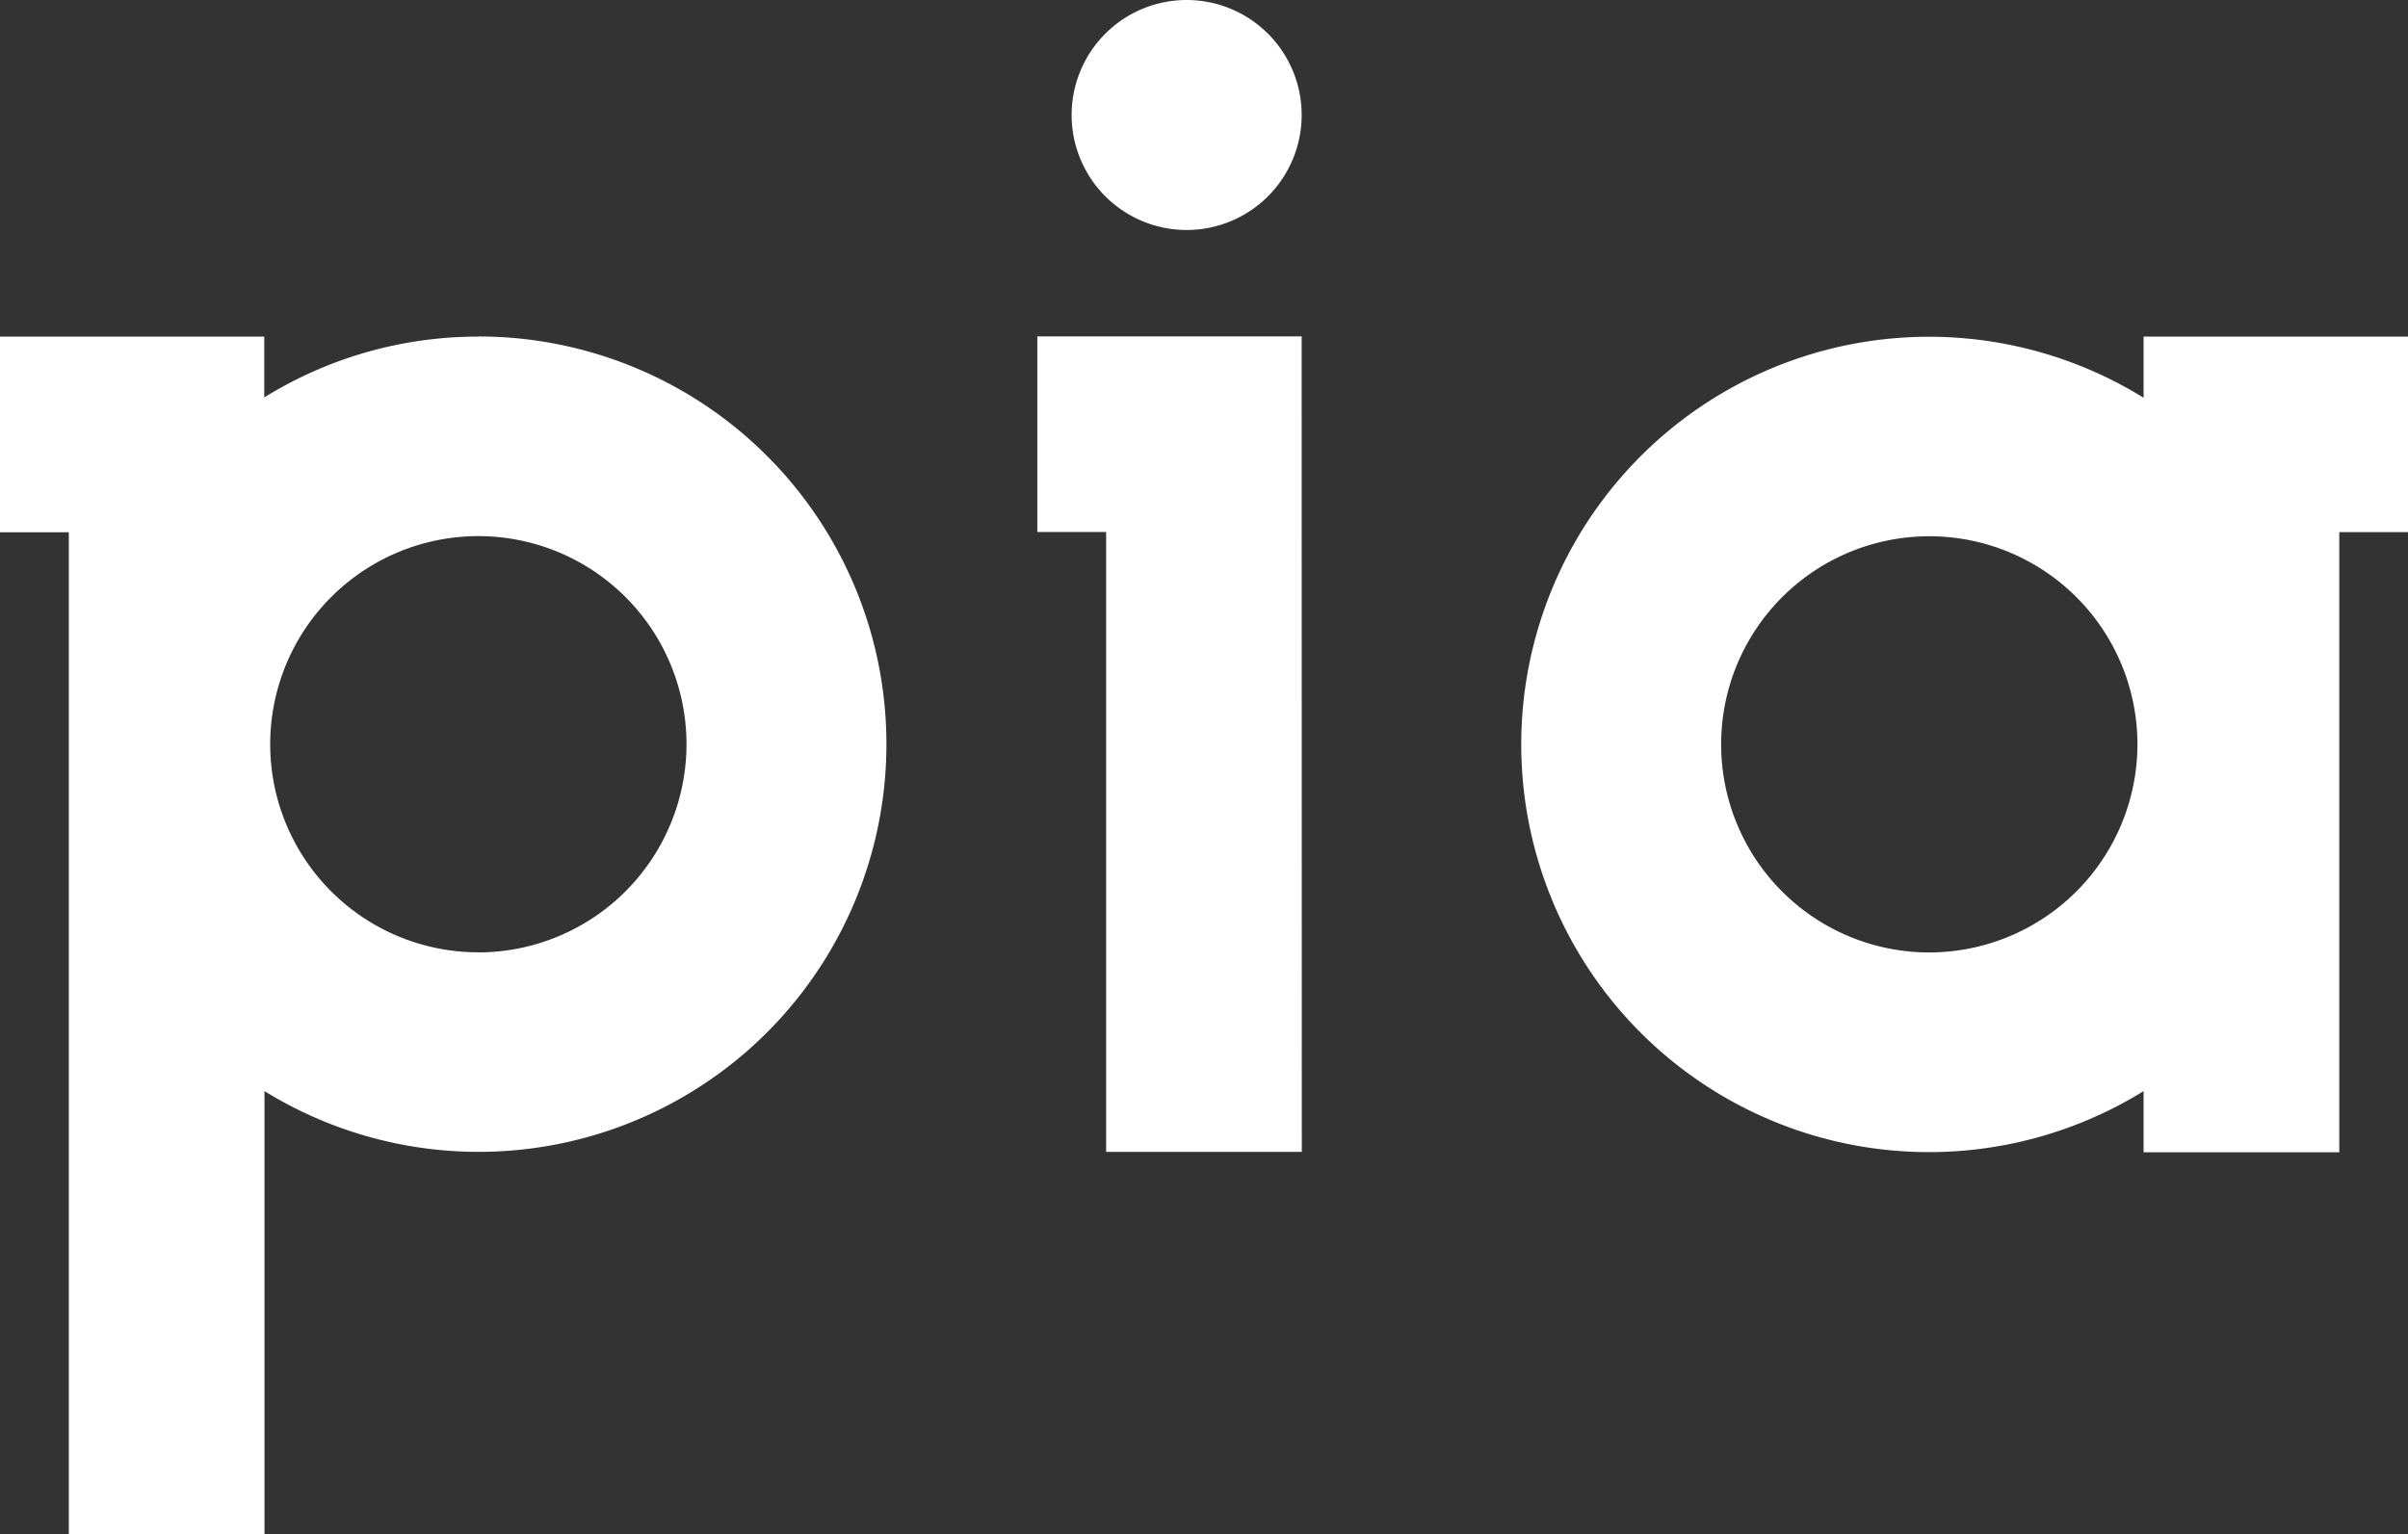
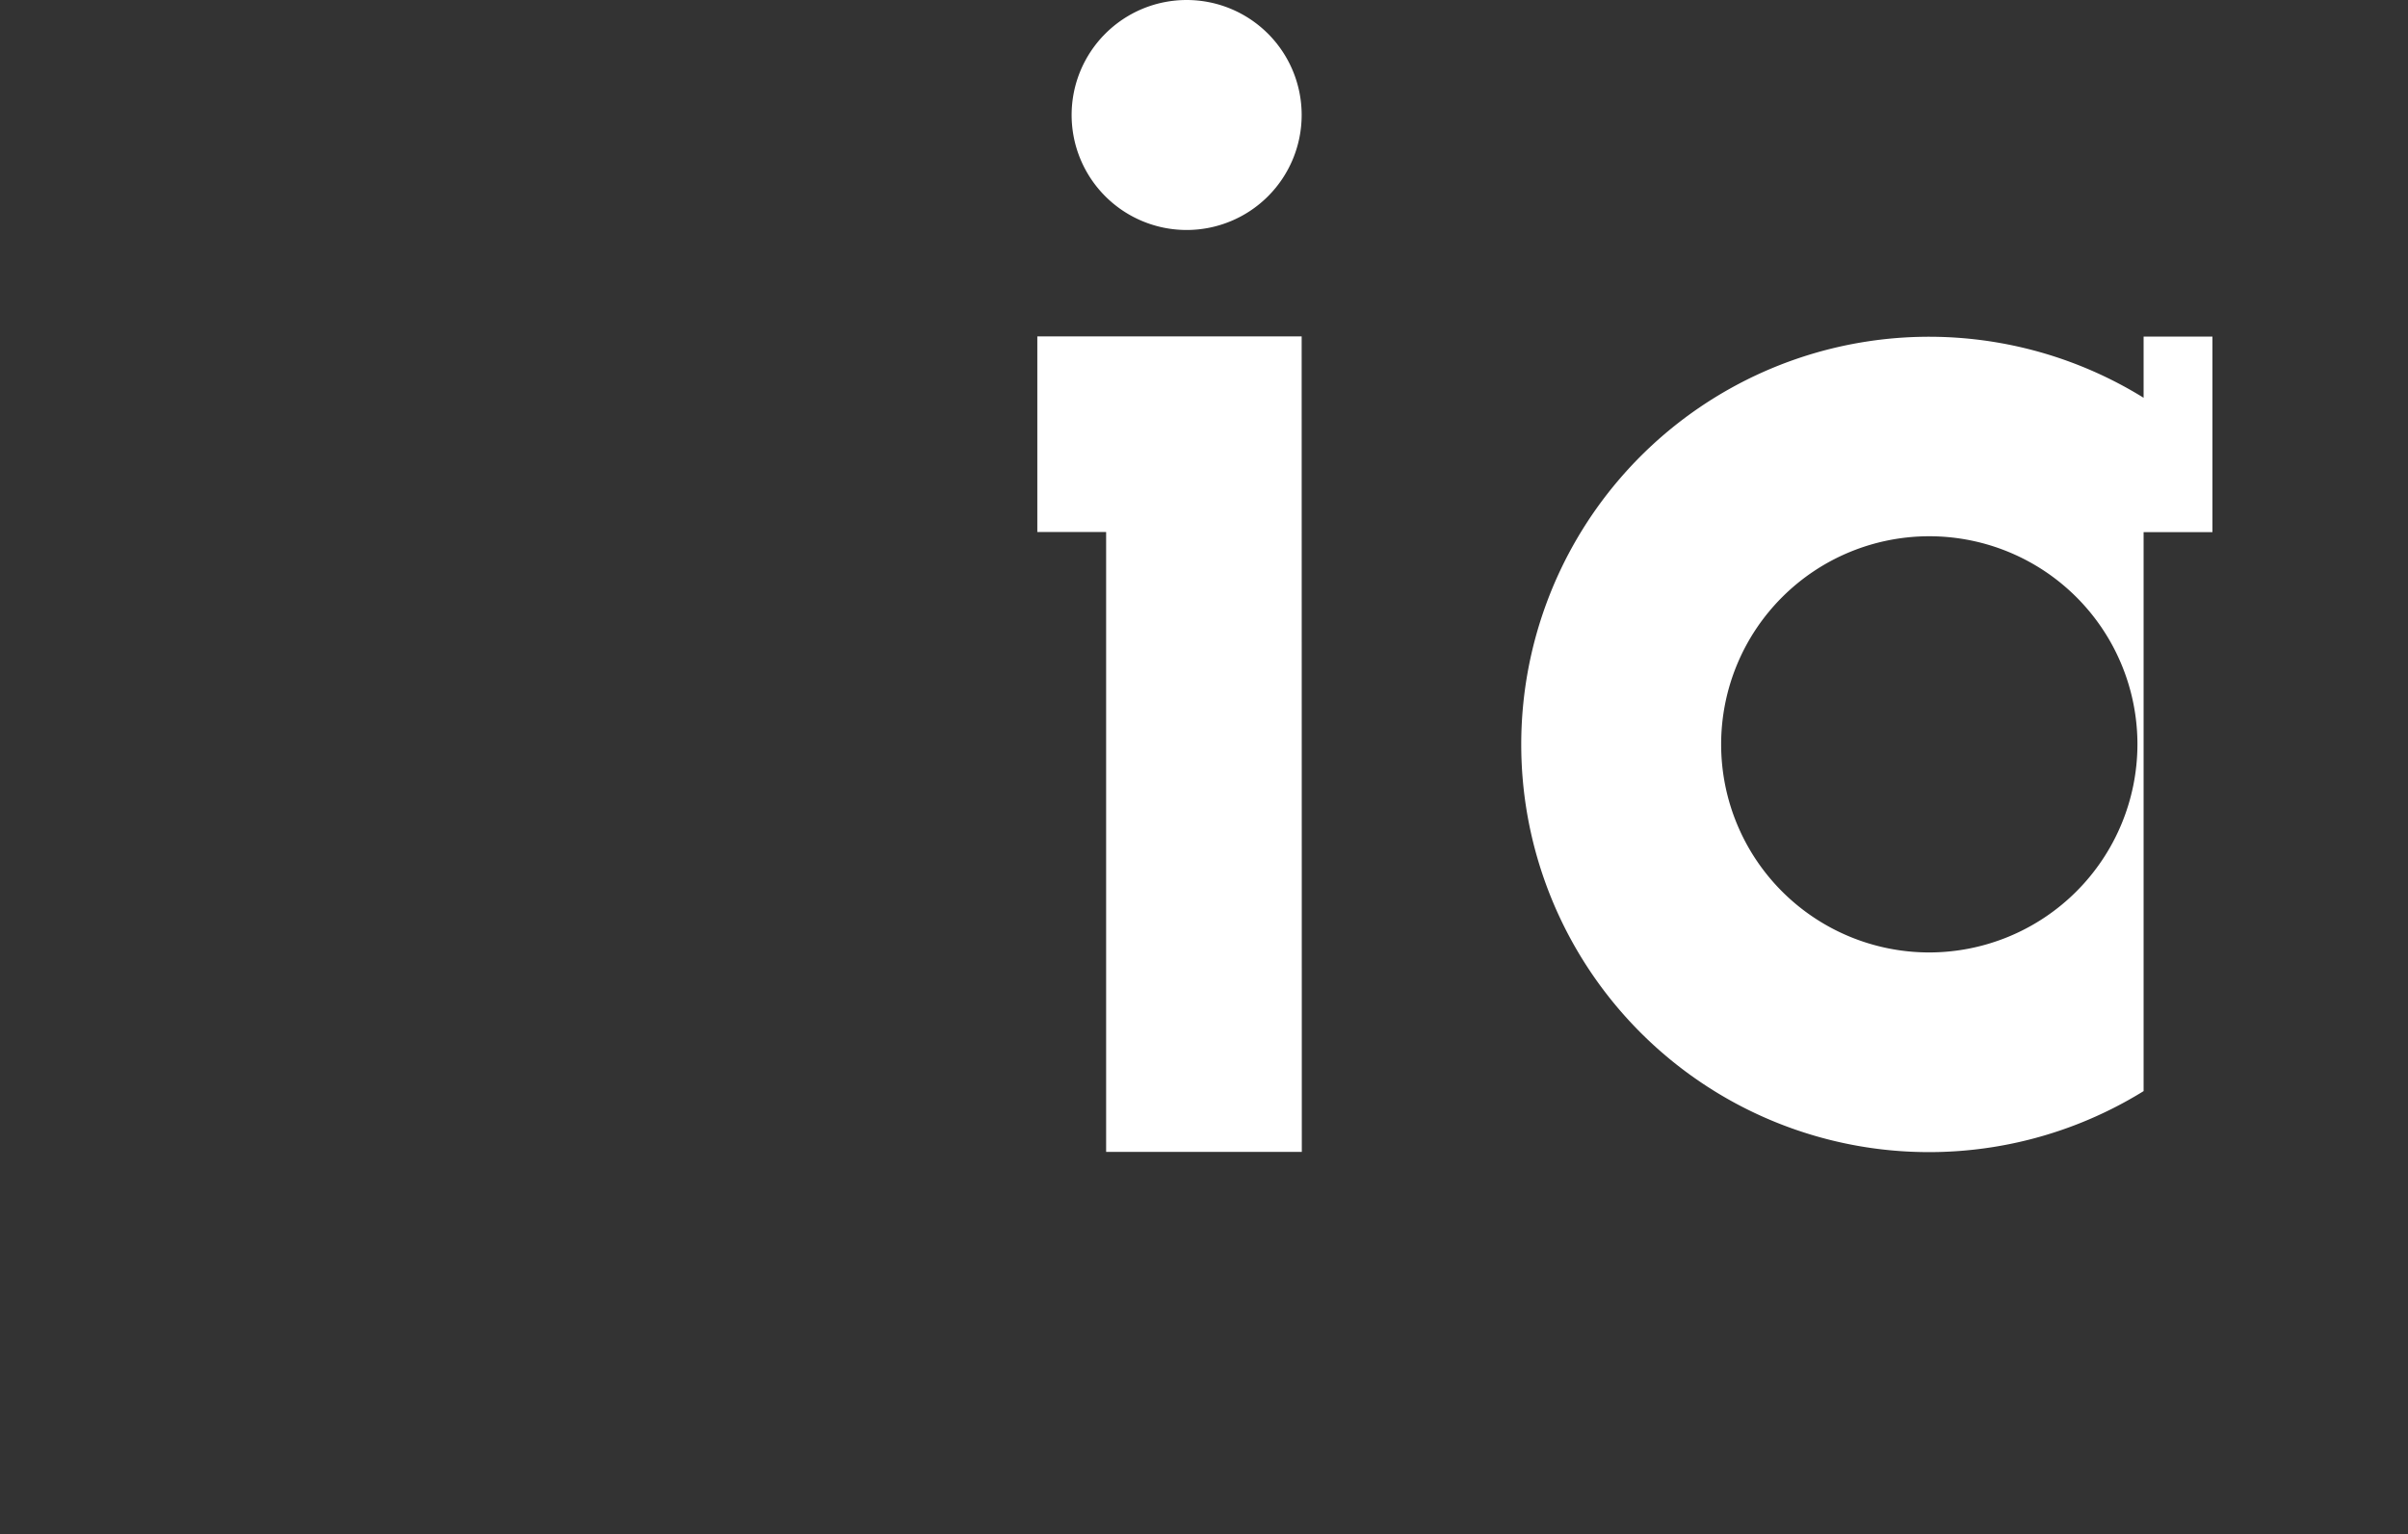
<svg xmlns="http://www.w3.org/2000/svg" id="Group_1524" data-name="Group 1524" width="94.482" height="60.205" viewBox="0 0 94.482 60.205">
  <rect x="0" y="0" width="94.482" height="60.205" fill="#333333" stroke="none" />
  <defs>
    <clipPath id="clip-path">
      <rect id="Rectangle_181" data-name="Rectangle 181" width="94.482" height="60.205" fill="#fff" />
    </clipPath>
  </defs>
  <path id="Path_6611" data-name="Path 6611" d="M108.672,31.886H98.3v7.678h2.7l0,24.328h7.678Z" transform="translate(-57.599 -18.684)" fill="#fff" />
  <g id="Group_1523" data-name="Group 1523">
    <g id="Group_1522" data-name="Group 1522" clip-path="url(#clip-path)">
-       <path id="Path_6612" data-name="Path 6612" d="M168.593,31.9v2.4a16,16,0,1,0,0,27.211v2.4h7.678V39.573h2.7V31.9Zm-8.409,24.169a8.167,8.167,0,1,1,8.167-8.167,8.177,8.177,0,0,1-8.167,8.167" transform="translate(-84.485 -18.689)" fill="#fff" />
-       <path id="Path_6613" data-name="Path 6613" d="M18.769,31.9a15.9,15.9,0,0,0-8.4,2.387V31.9H0v7.678H2.7V78.894h7.678V61.511a16,16,0,1,0,8.4-29.616m0,24.169A8.167,8.167,0,1,1,26.936,47.9a8.177,8.177,0,0,1-8.167,8.167" transform="translate(0 -18.689)" fill="#fff" />
+       <path id="Path_6612" data-name="Path 6612" d="M168.593,31.9v2.4a16,16,0,1,0,0,27.211v2.4V39.573h2.7V31.9Zm-8.409,24.169a8.167,8.167,0,1,1,8.167-8.167,8.177,8.177,0,0,1-8.167,8.167" transform="translate(-84.485 -18.689)" fill="#fff" />
      <path id="Path_6614" data-name="Path 6614" d="M106.067,9.027a4.513,4.513,0,1,0-4.513-4.513,4.513,4.513,0,0,0,4.513,4.513" transform="translate(-59.507 -0.001)" fill="#fff" />
    </g>
  </g>
</svg>